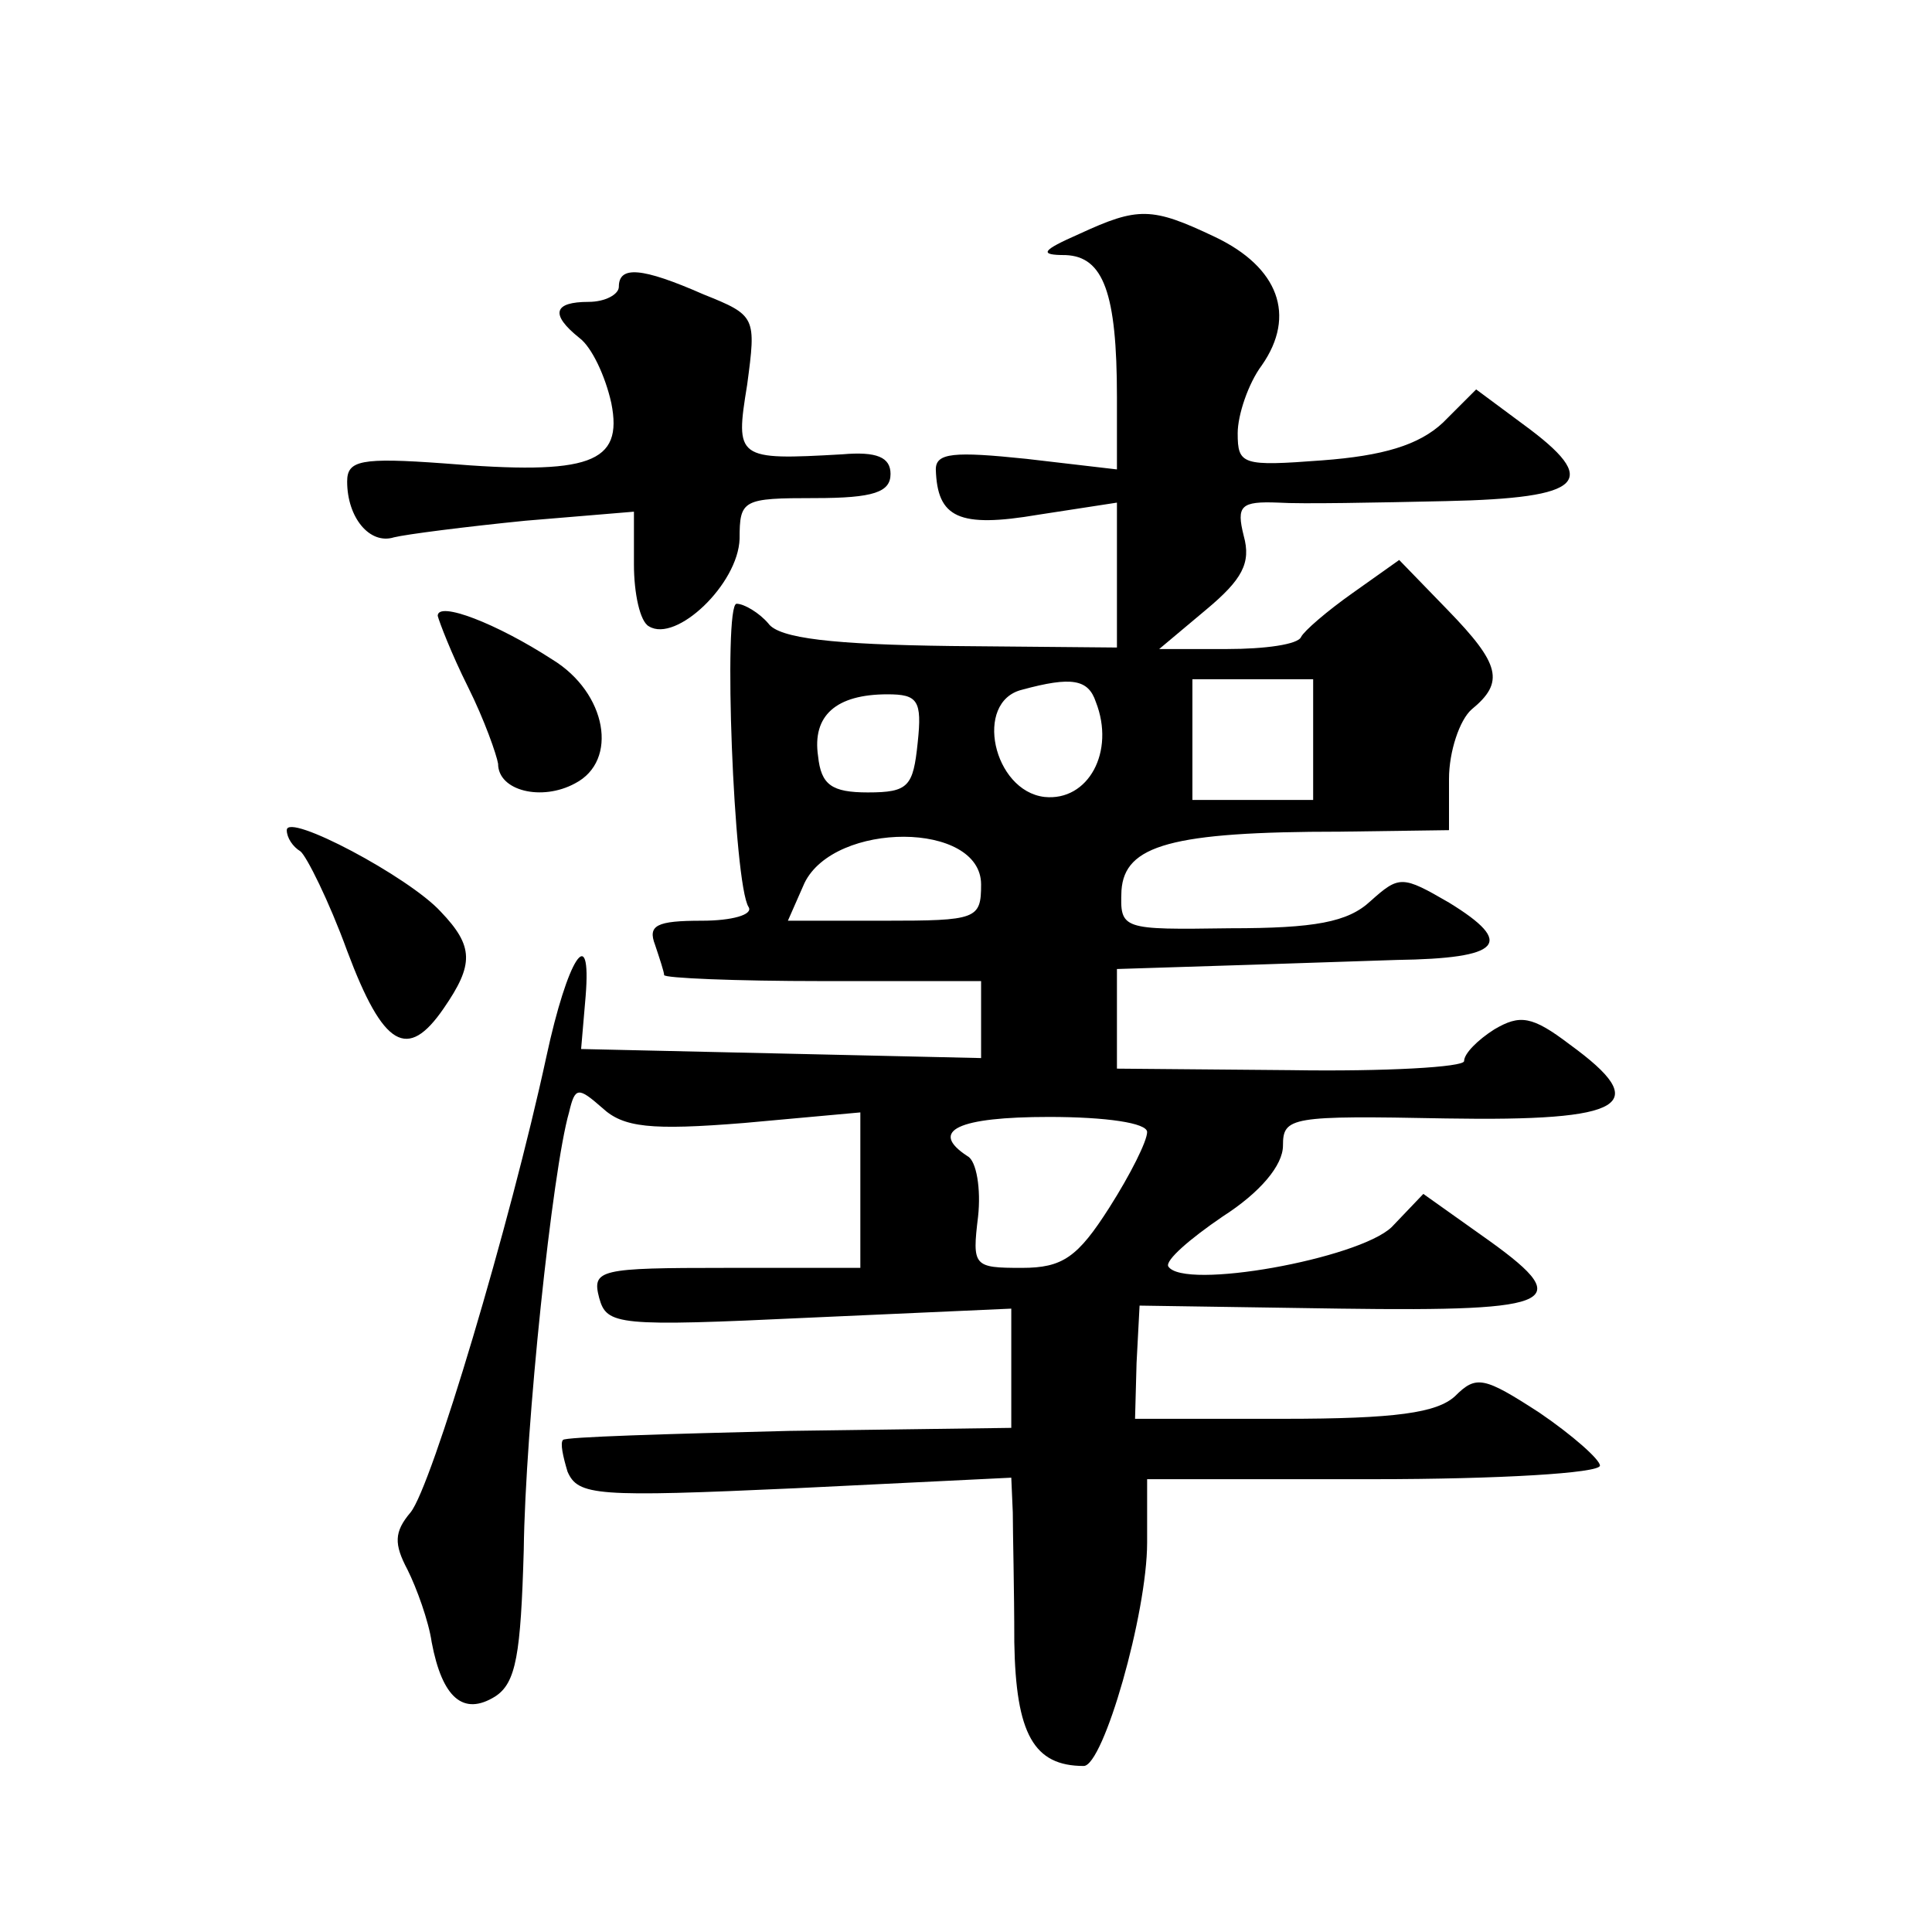
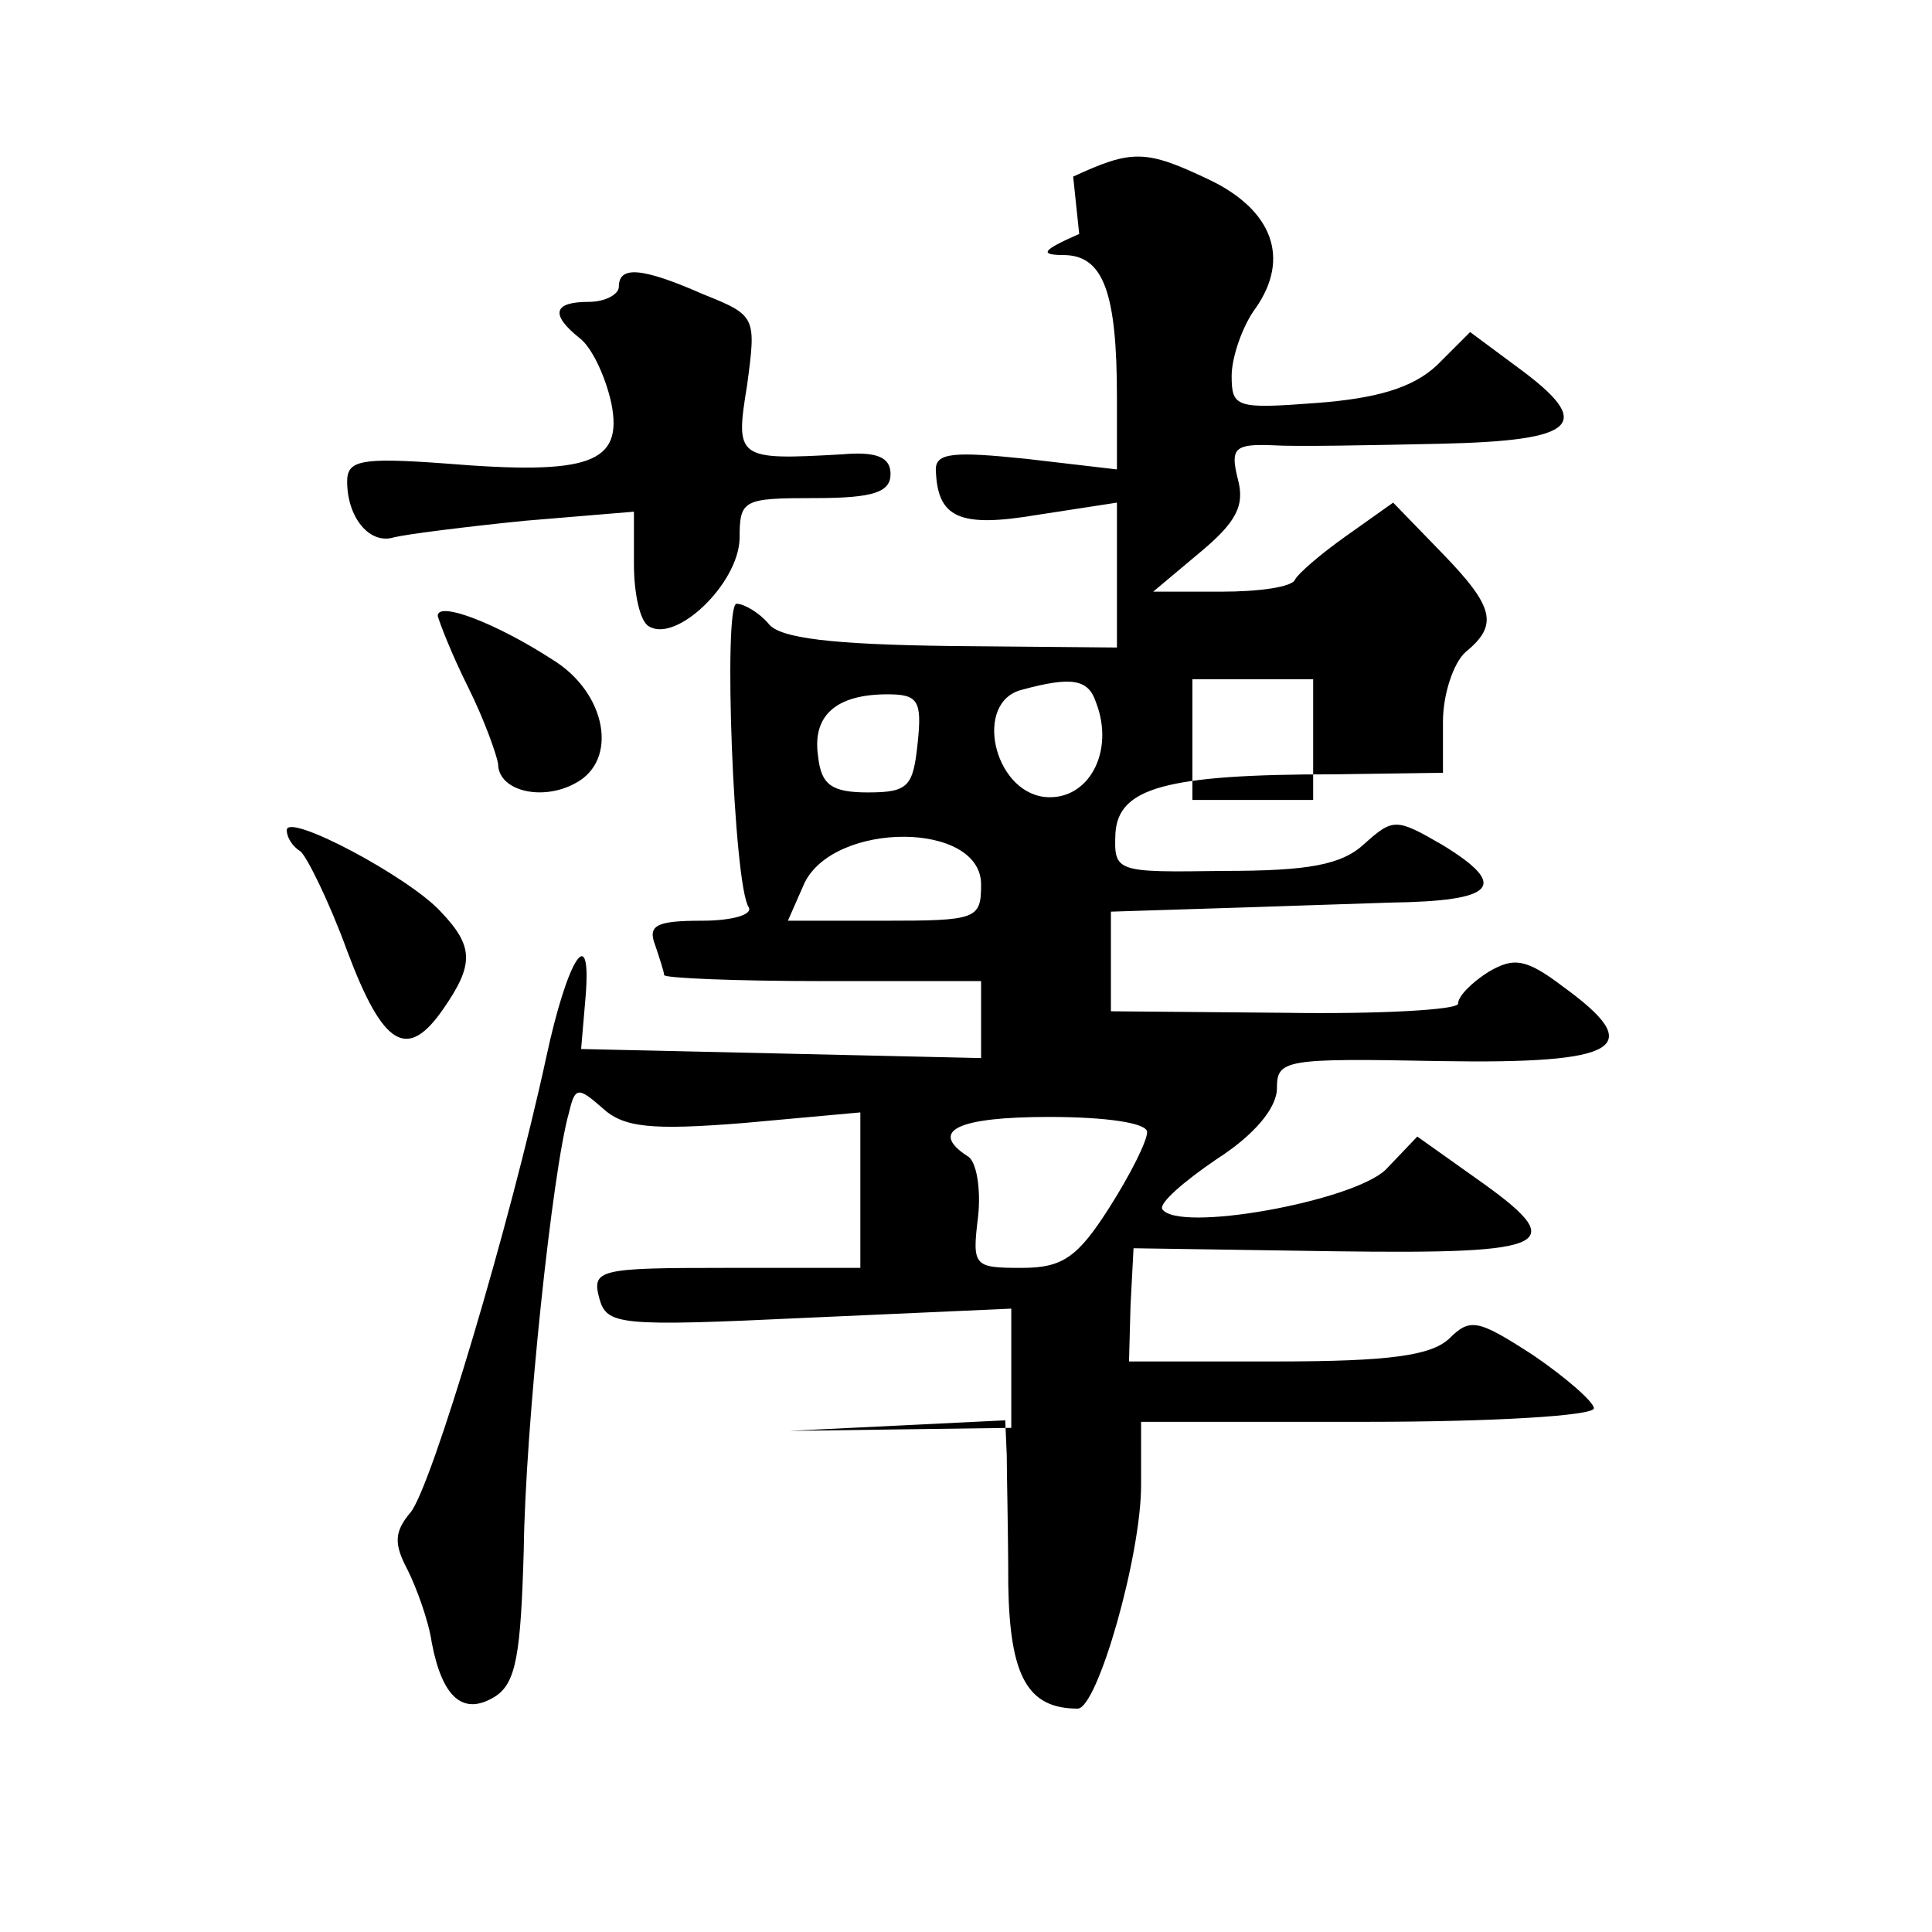
<svg xmlns="http://www.w3.org/2000/svg" version="1.0" width="128pt" height="128pt" viewBox="0 0 128 128" preserveAspectRatio="xMidYMid meet">
  <g transform="translate(0,128) scale(0.1,-0.1)" fill="#0" stroke="none">
-     <path d="M715 1125 c-25 -11 -27 -14 -9 -14 25 -1 34 -25 34 -94 l0 -48 -60 7 c-48 5 -60 4 -60 -7 1 -32 15 -39 68 -30 l52 8 0 -48 0 -48 -110 1 c-78 1 -114 5 -121 15 -6 7 -16 13 -21 13 -9 0 -2 -186 8 -201 3 -5 -11 -9 -31 -9 -30 0 -36 -3 -31 -16 3 -9 6 -18 6 -20 0 -2 47 -4 105 -4 l105 0 0 -25 0 -26 -132 3 -133 3 3 35 c4 50 -12 25 -26 -40 -24 -111 -76 -285 -90 -302 -11 -13 -11 -21 -2 -38 6 -12 14 -34 16 -48 7 -37 21 -49 42 -36 14 9 17 28 19 97 1 82 19 252 30 290 4 17 6 17 22 3 14 -13 32 -15 94 -10 l77 7 0 -52 0 -51 -89 0 c-84 0 -89 -1 -84 -20 5 -18 12 -19 139 -13 l134 6 0 -40 0 -39 -147 -2 c-81 -2 -149 -4 -150 -6 -2 -2 0 -11 3 -21 7 -16 19 -17 151 -11 l143 7 1 -23 c0 -13 1 -51 1 -86 1 -61 13 -82 46 -82 13 0 42 101 42 148 l0 42 150 0 c83 0 150 4 150 9 0 4 -18 20 -40 35 -37 24 -42 25 -56 11 -12 -11 -39 -15 -114 -15 l-98 0 1 37 2 38 133 -2 c147 -2 157 4 93 49 l-38 27 -21 -22 c-22 -21 -138 -42 -148 -26 -2 4 14 18 36 33 25 16 40 34 40 47 0 19 5 20 108 18 120 -2 137 9 82 49 -25 19 -33 20 -50 10 -11 -7 -20 -16 -20 -21 0 -4 -52 -7 -115 -6 l-115 1 0 33 0 33 63 2 c34 1 89 3 122 4 70 1 79 11 35 38 -31 18 -33 18 -52 1 -15 -14 -37 -18 -93 -18 -72 -1 -73 -1 -72 25 2 30 33 39 145 39 l72 1 0 34 c0 18 7 39 15 46 22 18 19 30 -16 66 l-32 33 -31 -22 c-17 -12 -32 -25 -34 -29 -2 -5 -24 -8 -49 -8 l-45 0 31 26 c24 20 30 31 25 49 -5 20 -2 23 23 22 15 -1 65 0 111 1 92 2 103 13 51 51 l-31 23 -22 -22 c-16 -15 -40 -22 -80 -25 -53 -4 -56 -3 -56 18 0 12 7 33 16 45 23 33 11 65 -31 85 -42 20 -51 20 -90 2z m11 -310 c13 -33 -5 -66 -34 -63 -34 4 -47 63 -15 71 33 9 44 7 49 -8z m144 -25 l0 -40 -40 0 -40 0 0 40 0 40 40 0 40 0 0 -40z m-262 -2 c-3 -29 -6 -33 -33 -33 -24 0 -31 5 -33 24 -4 27 12 41 46 41 20 0 23 -4 20 -32z m42 -94 c0 -23 -3 -24 -64 -24 l-64 0 11 25 c20 41 117 41 117 -1z m110 -164 c0 -6 -11 -28 -25 -50 -21 -33 -31 -40 -58 -40 -32 0 -33 1 -29 34 2 18 -1 37 -7 40 -26 17 -6 26 54 26 38 0 65 -4 65 -10z M410 1090 c0 -5 -9 -10 -20 -10 -23 0 -26 -8 -6 -24 8 -6 17 -25 21 -43 8 -40 -14 -48 -111 -40 -55 4 -64 2 -64 -12 0 -24 15 -42 31 -37 8 2 47 7 87 11 l72 6 0 -35 c0 -19 4 -38 10 -41 18 -11 59 28 60 58 0 26 2 27 50 27 39 0 50 4 50 16 0 11 -9 15 -32 13 -70 -4 -71 -3 -63 46 6 45 6 46 -29 60 -41 18 -56 19 -56 5z M290 872 c1 -4 9 -25 20 -47 11 -22 19 -45 20 -51 0 -18 29 -25 51 -13 29 15 21 60 -15 82 -37 24 -76 39 -76 29z M190 730 c0 -5 4 -11 9 -14 4 -3 19 -33 31 -66 24 -64 40 -73 64 -38 20 29 20 41 -2 64 -21 23 -102 66 -102 54z" />
+     <path d="M715 1125 c-25 -11 -27 -14 -9 -14 25 -1 34 -25 34 -94 l0 -48 -60 7 c-48 5 -60 4 -60 -7 1 -32 15 -39 68 -30 l52 8 0 -48 0 -48 -110 1 c-78 1 -114 5 -121 15 -6 7 -16 13 -21 13 -9 0 -2 -186 8 -201 3 -5 -11 -9 -31 -9 -30 0 -36 -3 -31 -16 3 -9 6 -18 6 -20 0 -2 47 -4 105 -4 l105 0 0 -25 0 -26 -132 3 -133 3 3 35 c4 50 -12 25 -26 -40 -24 -111 -76 -285 -90 -302 -11 -13 -11 -21 -2 -38 6 -12 14 -34 16 -48 7 -37 21 -49 42 -36 14 9 17 28 19 97 1 82 19 252 30 290 4 17 6 17 22 3 14 -13 32 -15 94 -10 l77 7 0 -52 0 -51 -89 0 c-84 0 -89 -1 -84 -20 5 -18 12 -19 139 -13 l134 6 0 -40 0 -39 -147 -2 l143 7 1 -23 c0 -13 1 -51 1 -86 1 -61 13 -82 46 -82 13 0 42 101 42 148 l0 42 150 0 c83 0 150 4 150 9 0 4 -18 20 -40 35 -37 24 -42 25 -56 11 -12 -11 -39 -15 -114 -15 l-98 0 1 37 2 38 133 -2 c147 -2 157 4 93 49 l-38 27 -21 -22 c-22 -21 -138 -42 -148 -26 -2 4 14 18 36 33 25 16 40 34 40 47 0 19 5 20 108 18 120 -2 137 9 82 49 -25 19 -33 20 -50 10 -11 -7 -20 -16 -20 -21 0 -4 -52 -7 -115 -6 l-115 1 0 33 0 33 63 2 c34 1 89 3 122 4 70 1 79 11 35 38 -31 18 -33 18 -52 1 -15 -14 -37 -18 -93 -18 -72 -1 -73 -1 -72 25 2 30 33 39 145 39 l72 1 0 34 c0 18 7 39 15 46 22 18 19 30 -16 66 l-32 33 -31 -22 c-17 -12 -32 -25 -34 -29 -2 -5 -24 -8 -49 -8 l-45 0 31 26 c24 20 30 31 25 49 -5 20 -2 23 23 22 15 -1 65 0 111 1 92 2 103 13 51 51 l-31 23 -22 -22 c-16 -15 -40 -22 -80 -25 -53 -4 -56 -3 -56 18 0 12 7 33 16 45 23 33 11 65 -31 85 -42 20 -51 20 -90 2z m11 -310 c13 -33 -5 -66 -34 -63 -34 4 -47 63 -15 71 33 9 44 7 49 -8z m144 -25 l0 -40 -40 0 -40 0 0 40 0 40 40 0 40 0 0 -40z m-262 -2 c-3 -29 -6 -33 -33 -33 -24 0 -31 5 -33 24 -4 27 12 41 46 41 20 0 23 -4 20 -32z m42 -94 c0 -23 -3 -24 -64 -24 l-64 0 11 25 c20 41 117 41 117 -1z m110 -164 c0 -6 -11 -28 -25 -50 -21 -33 -31 -40 -58 -40 -32 0 -33 1 -29 34 2 18 -1 37 -7 40 -26 17 -6 26 54 26 38 0 65 -4 65 -10z M410 1090 c0 -5 -9 -10 -20 -10 -23 0 -26 -8 -6 -24 8 -6 17 -25 21 -43 8 -40 -14 -48 -111 -40 -55 4 -64 2 -64 -12 0 -24 15 -42 31 -37 8 2 47 7 87 11 l72 6 0 -35 c0 -19 4 -38 10 -41 18 -11 59 28 60 58 0 26 2 27 50 27 39 0 50 4 50 16 0 11 -9 15 -32 13 -70 -4 -71 -3 -63 46 6 45 6 46 -29 60 -41 18 -56 19 -56 5z M290 872 c1 -4 9 -25 20 -47 11 -22 19 -45 20 -51 0 -18 29 -25 51 -13 29 15 21 60 -15 82 -37 24 -76 39 -76 29z M190 730 c0 -5 4 -11 9 -14 4 -3 19 -33 31 -66 24 -64 40 -73 64 -38 20 29 20 41 -2 64 -21 23 -102 66 -102 54z" />
  </g>
</svg>